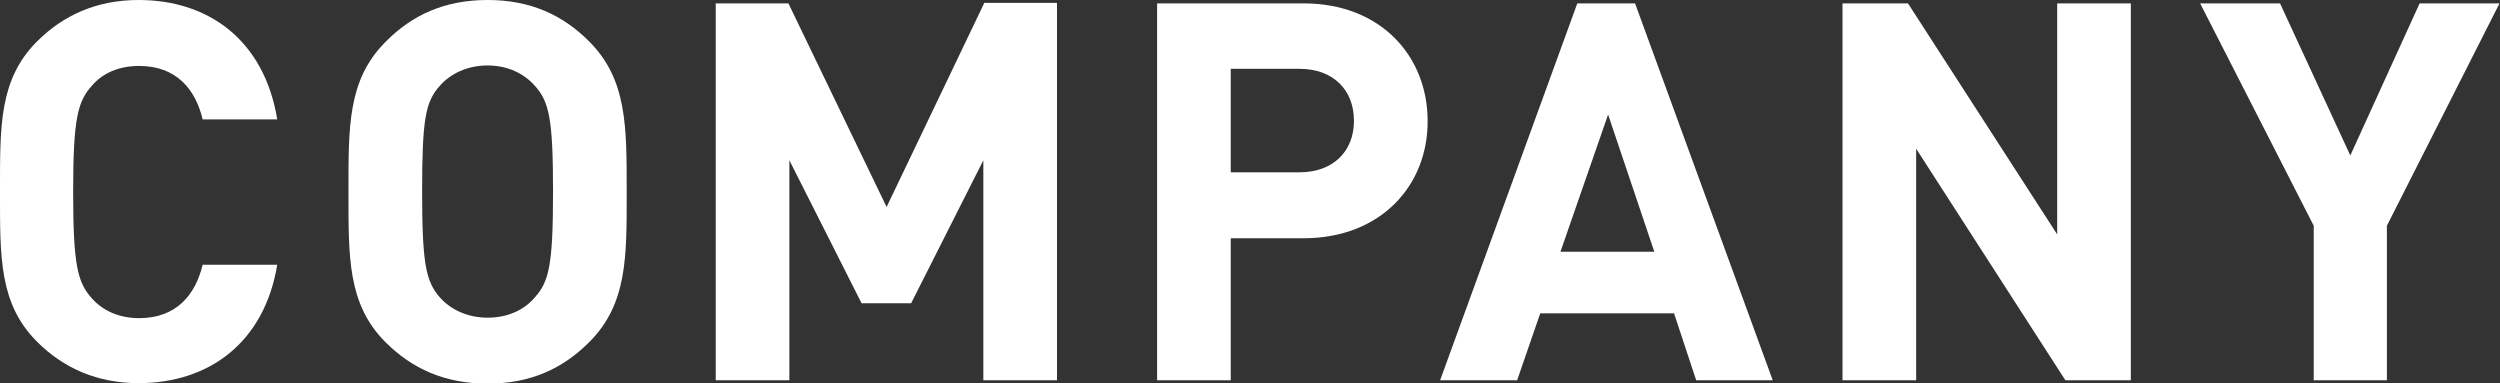
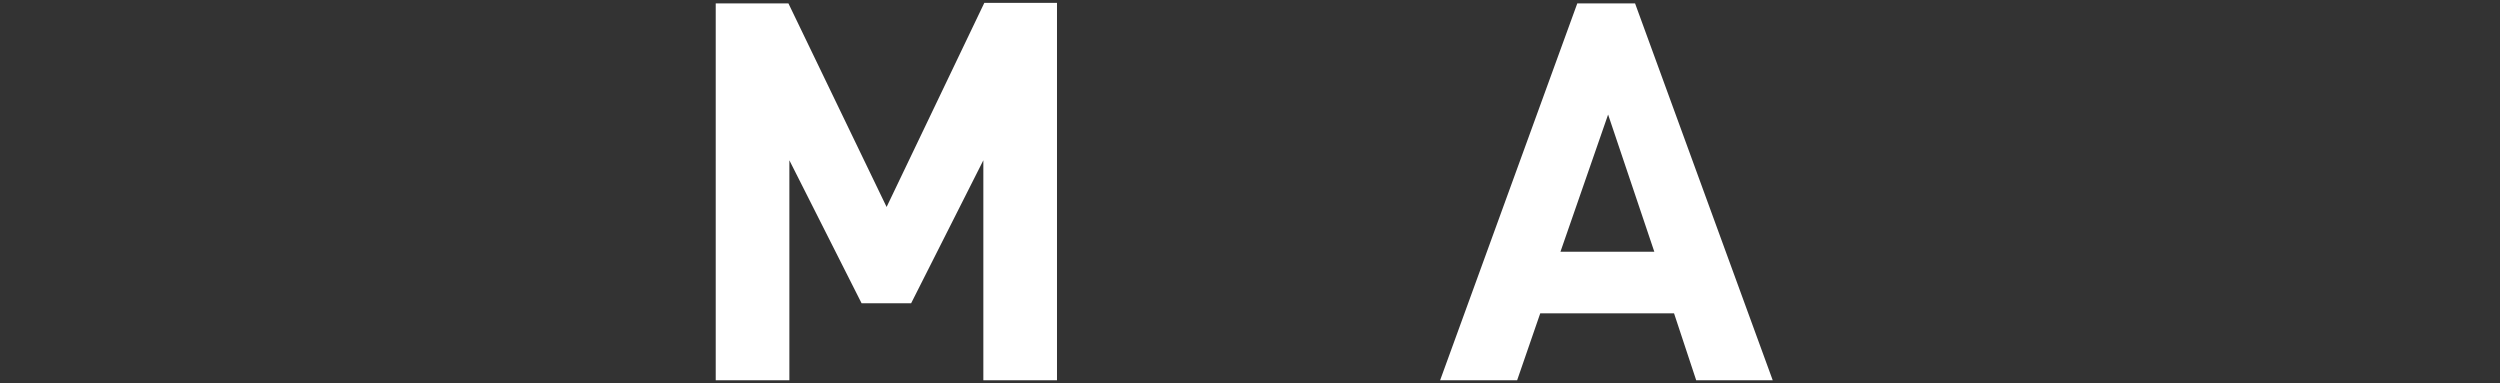
<svg xmlns="http://www.w3.org/2000/svg" version="1.1" id="レイヤー_1" x="0px" y="0px" width="519.4px" height="79.6px" viewBox="0 0 519.4 79.6" style="enable-background:new 0 0 519.4 79.6;" xml:space="preserve">
  <rect x="0" y="0" width="519.4" height="79.6" fill="#333333" stroke="none" />
  <style type="text/css">
	.st0{enable-background:new    ;}
	.st1{fill:#FFFFFF;}
</style>
  <g class="st0">
-     <path class="st1" d="M28.8,79.6c-8.6,0-15.6-3.1-21.1-8.6C-0.2,63.1,0,53.4,0,39.8S-0.2,16.5,7.7,8.6C13.2,3.1,20.2,0,28.8,0   c14.6,0,26.1,8.4,28.8,24.8H42.1c-1.5-6.3-5.5-11.1-13.2-11.1c-4.2,0-7.6,1.5-9.8,4.1c-3,3.3-3.9,7-3.9,22.1s0.9,18.8,3.9,22.1   c2.2,2.5,5.6,4.1,9.8,4.1c7.7,0,11.7-4.8,13.2-11.1h15.5C54.9,71.3,43.3,79.6,28.8,79.6z" />
-     <path class="st1" d="M122.4,71.1c-5.5,5.5-12.2,8.6-21.1,8.6c-8.9,0-15.7-3.1-21.2-8.6c-7.9-7.9-7.7-17.7-7.7-31.2   s-0.2-23.3,7.7-31.2C85.6,3.1,92.4,0,101.3,0c8.9,0,15.6,3.1,21.1,8.6c7.9,7.9,7.8,17.7,7.8,31.2S130.4,63.1,122.4,71.1z    M111.1,17.8c-2.2-2.5-5.6-4.2-9.8-4.2c-4.2,0-7.7,1.7-9.9,4.2c-3,3.3-3.7,6.9-3.7,22s0.8,18.7,3.7,22c2.2,2.5,5.7,4.2,9.9,4.2   c4.2,0,7.6-1.6,9.8-4.2c3-3.3,3.8-6.9,3.8-22S114.1,21.1,111.1,17.8z" />
    <path class="st1" d="M204.3,79V33.3l-15,29.7H179L164,33.3V79h-15.3V0.7h15.1L184.2,43l20.3-42.4h15.1V79H204.3z" />
-     <path class="st1" d="M270.8,49.5h-15.1V79h-15.3V0.7h30.4c16.2,0,25.8,11.1,25.8,24.4C296.7,38.4,287,49.5,270.8,49.5z M270,14.3   h-14.3v21.5H270c6.9,0,11.3-4.3,11.3-10.7S277,14.3,270,14.3z" />
    <path class="st1" d="M352.4,79l-4.6-13.9h-27.8L315.2,79h-16l28.5-78.3h12L368.3,79H352.4z M334.1,23.8l-9.9,28.5h19.5L334.1,23.8z   " />
-     <path class="st1" d="M429.1,79l-31-48.1V79h-15.3V0.7h13.6l31,48v-48h15.3V79H429.1z" />
-     <path class="st1" d="M495.9,46.9V79h-15.2V46.9L457.1,0.7h16.6l14.6,31.6l14.4-31.6h16.6L495.9,46.9z" />
  </g>
</svg>